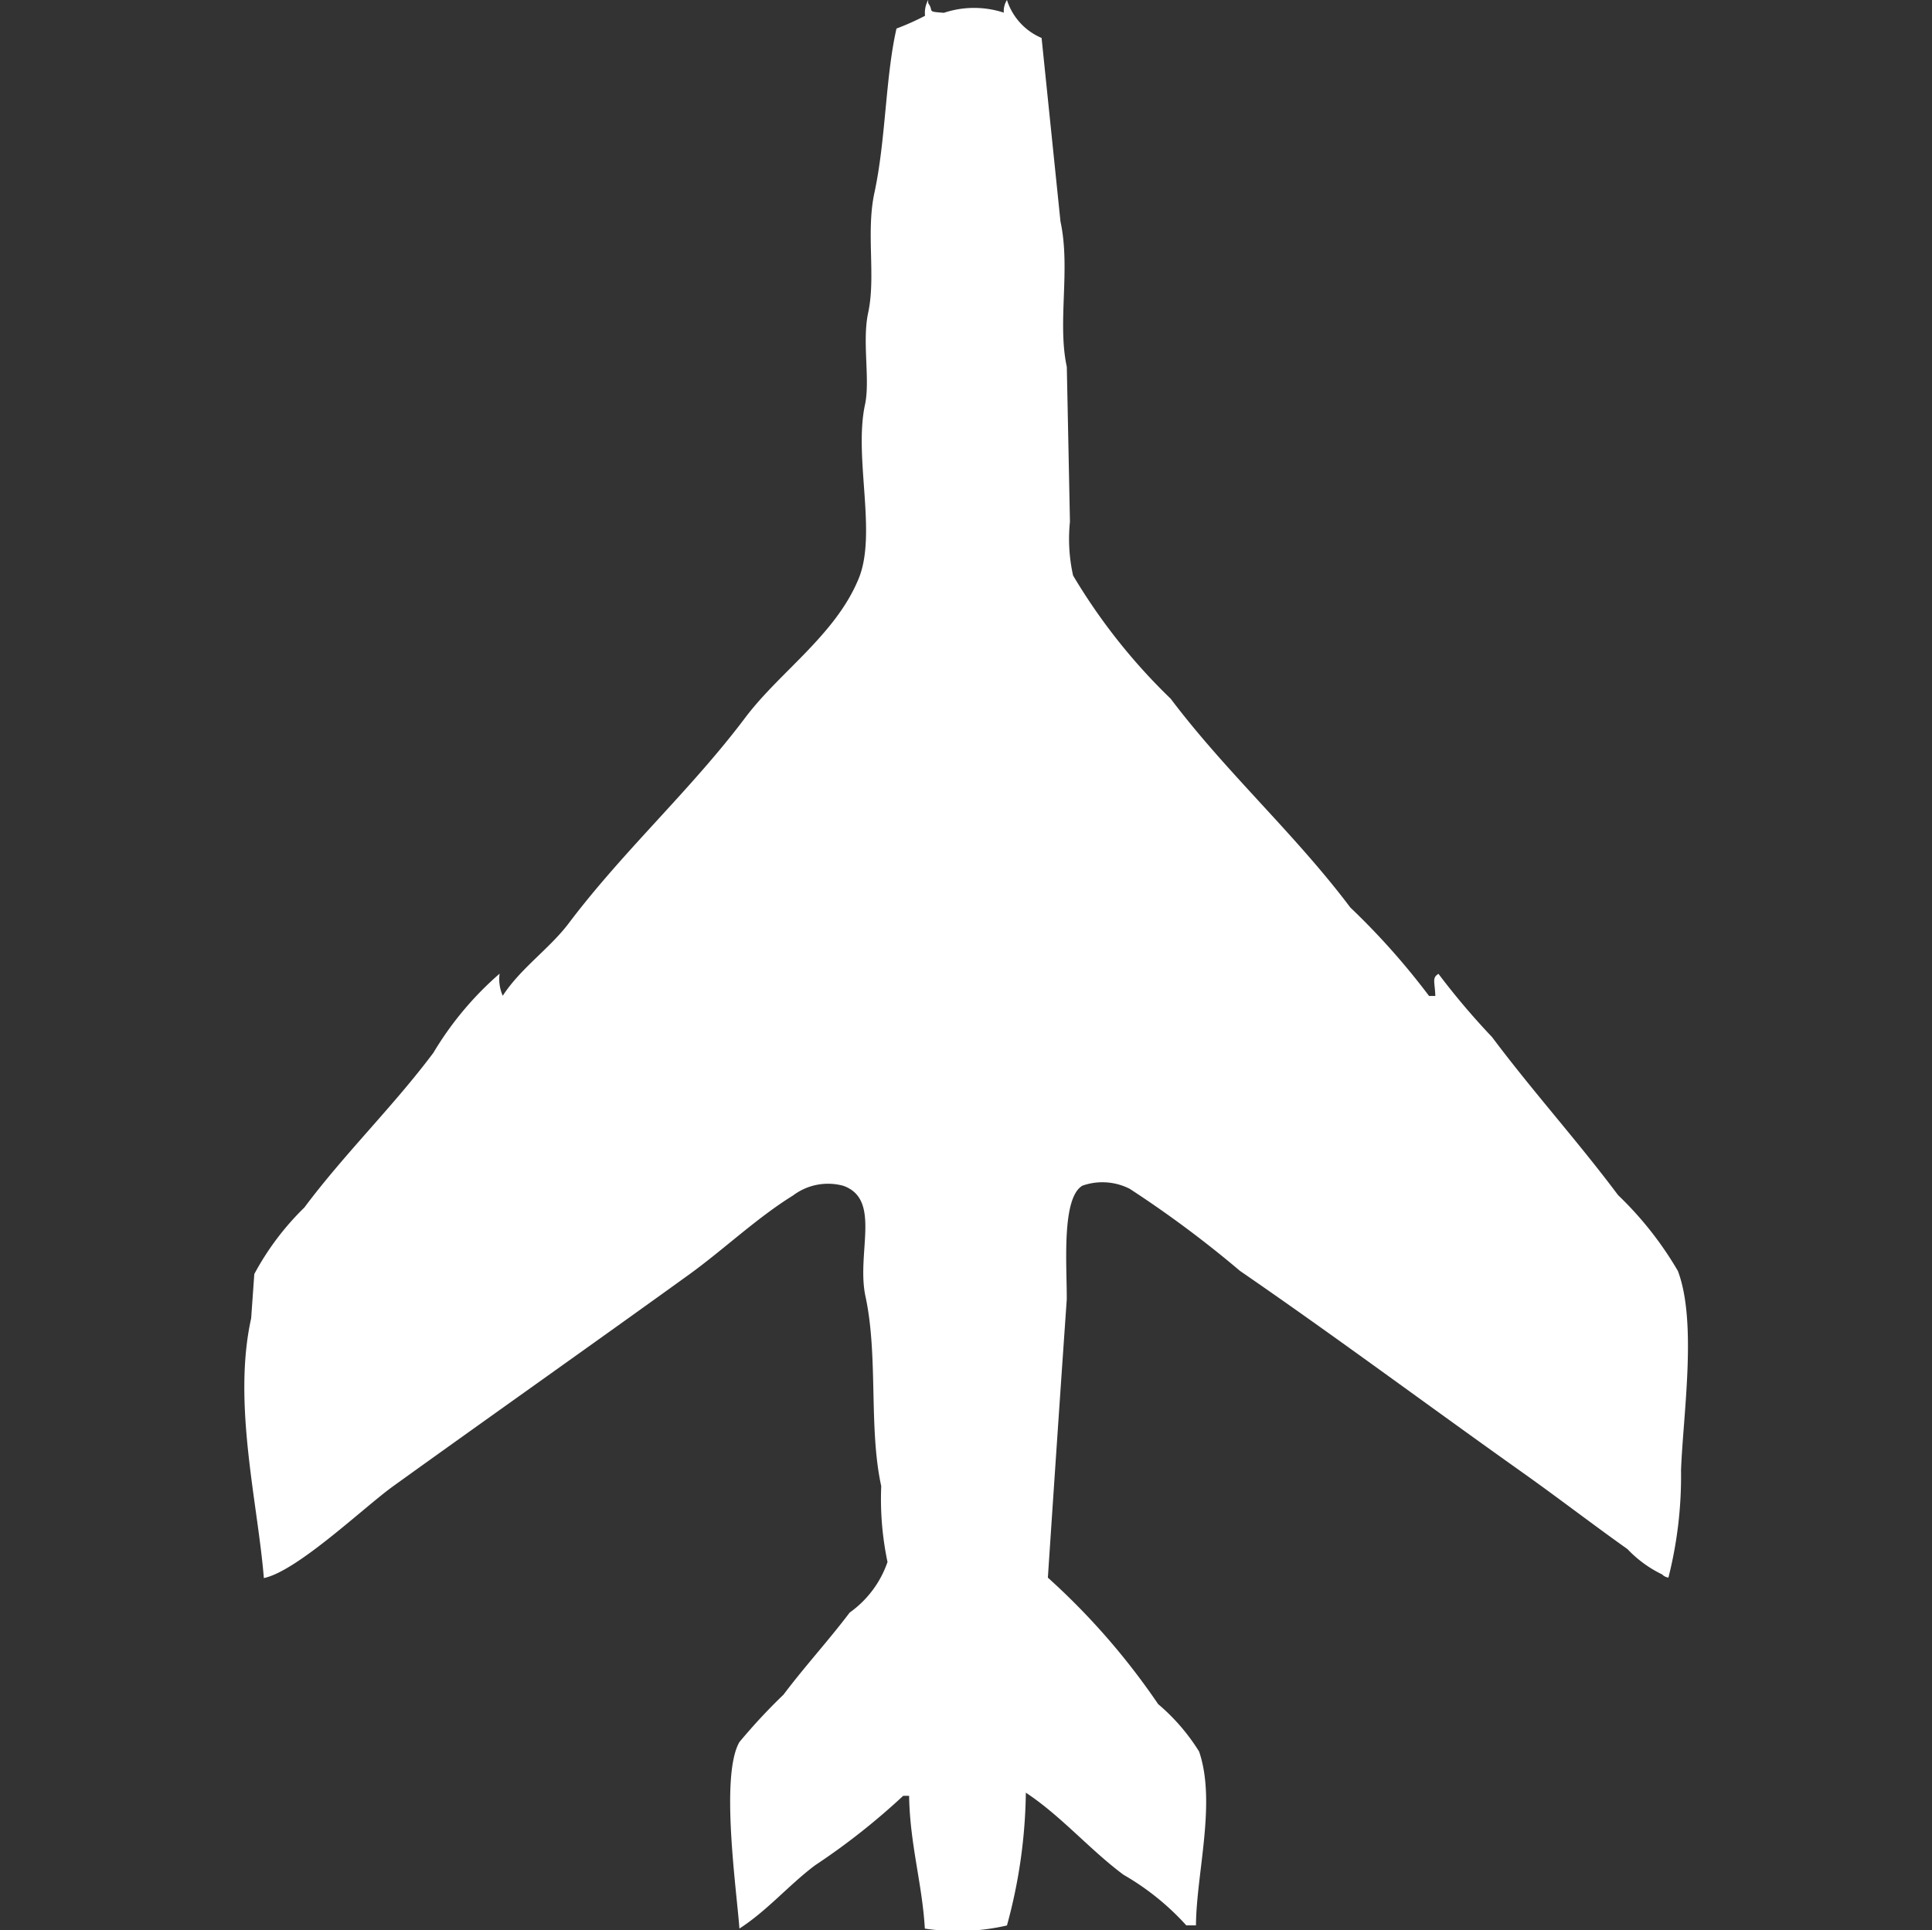
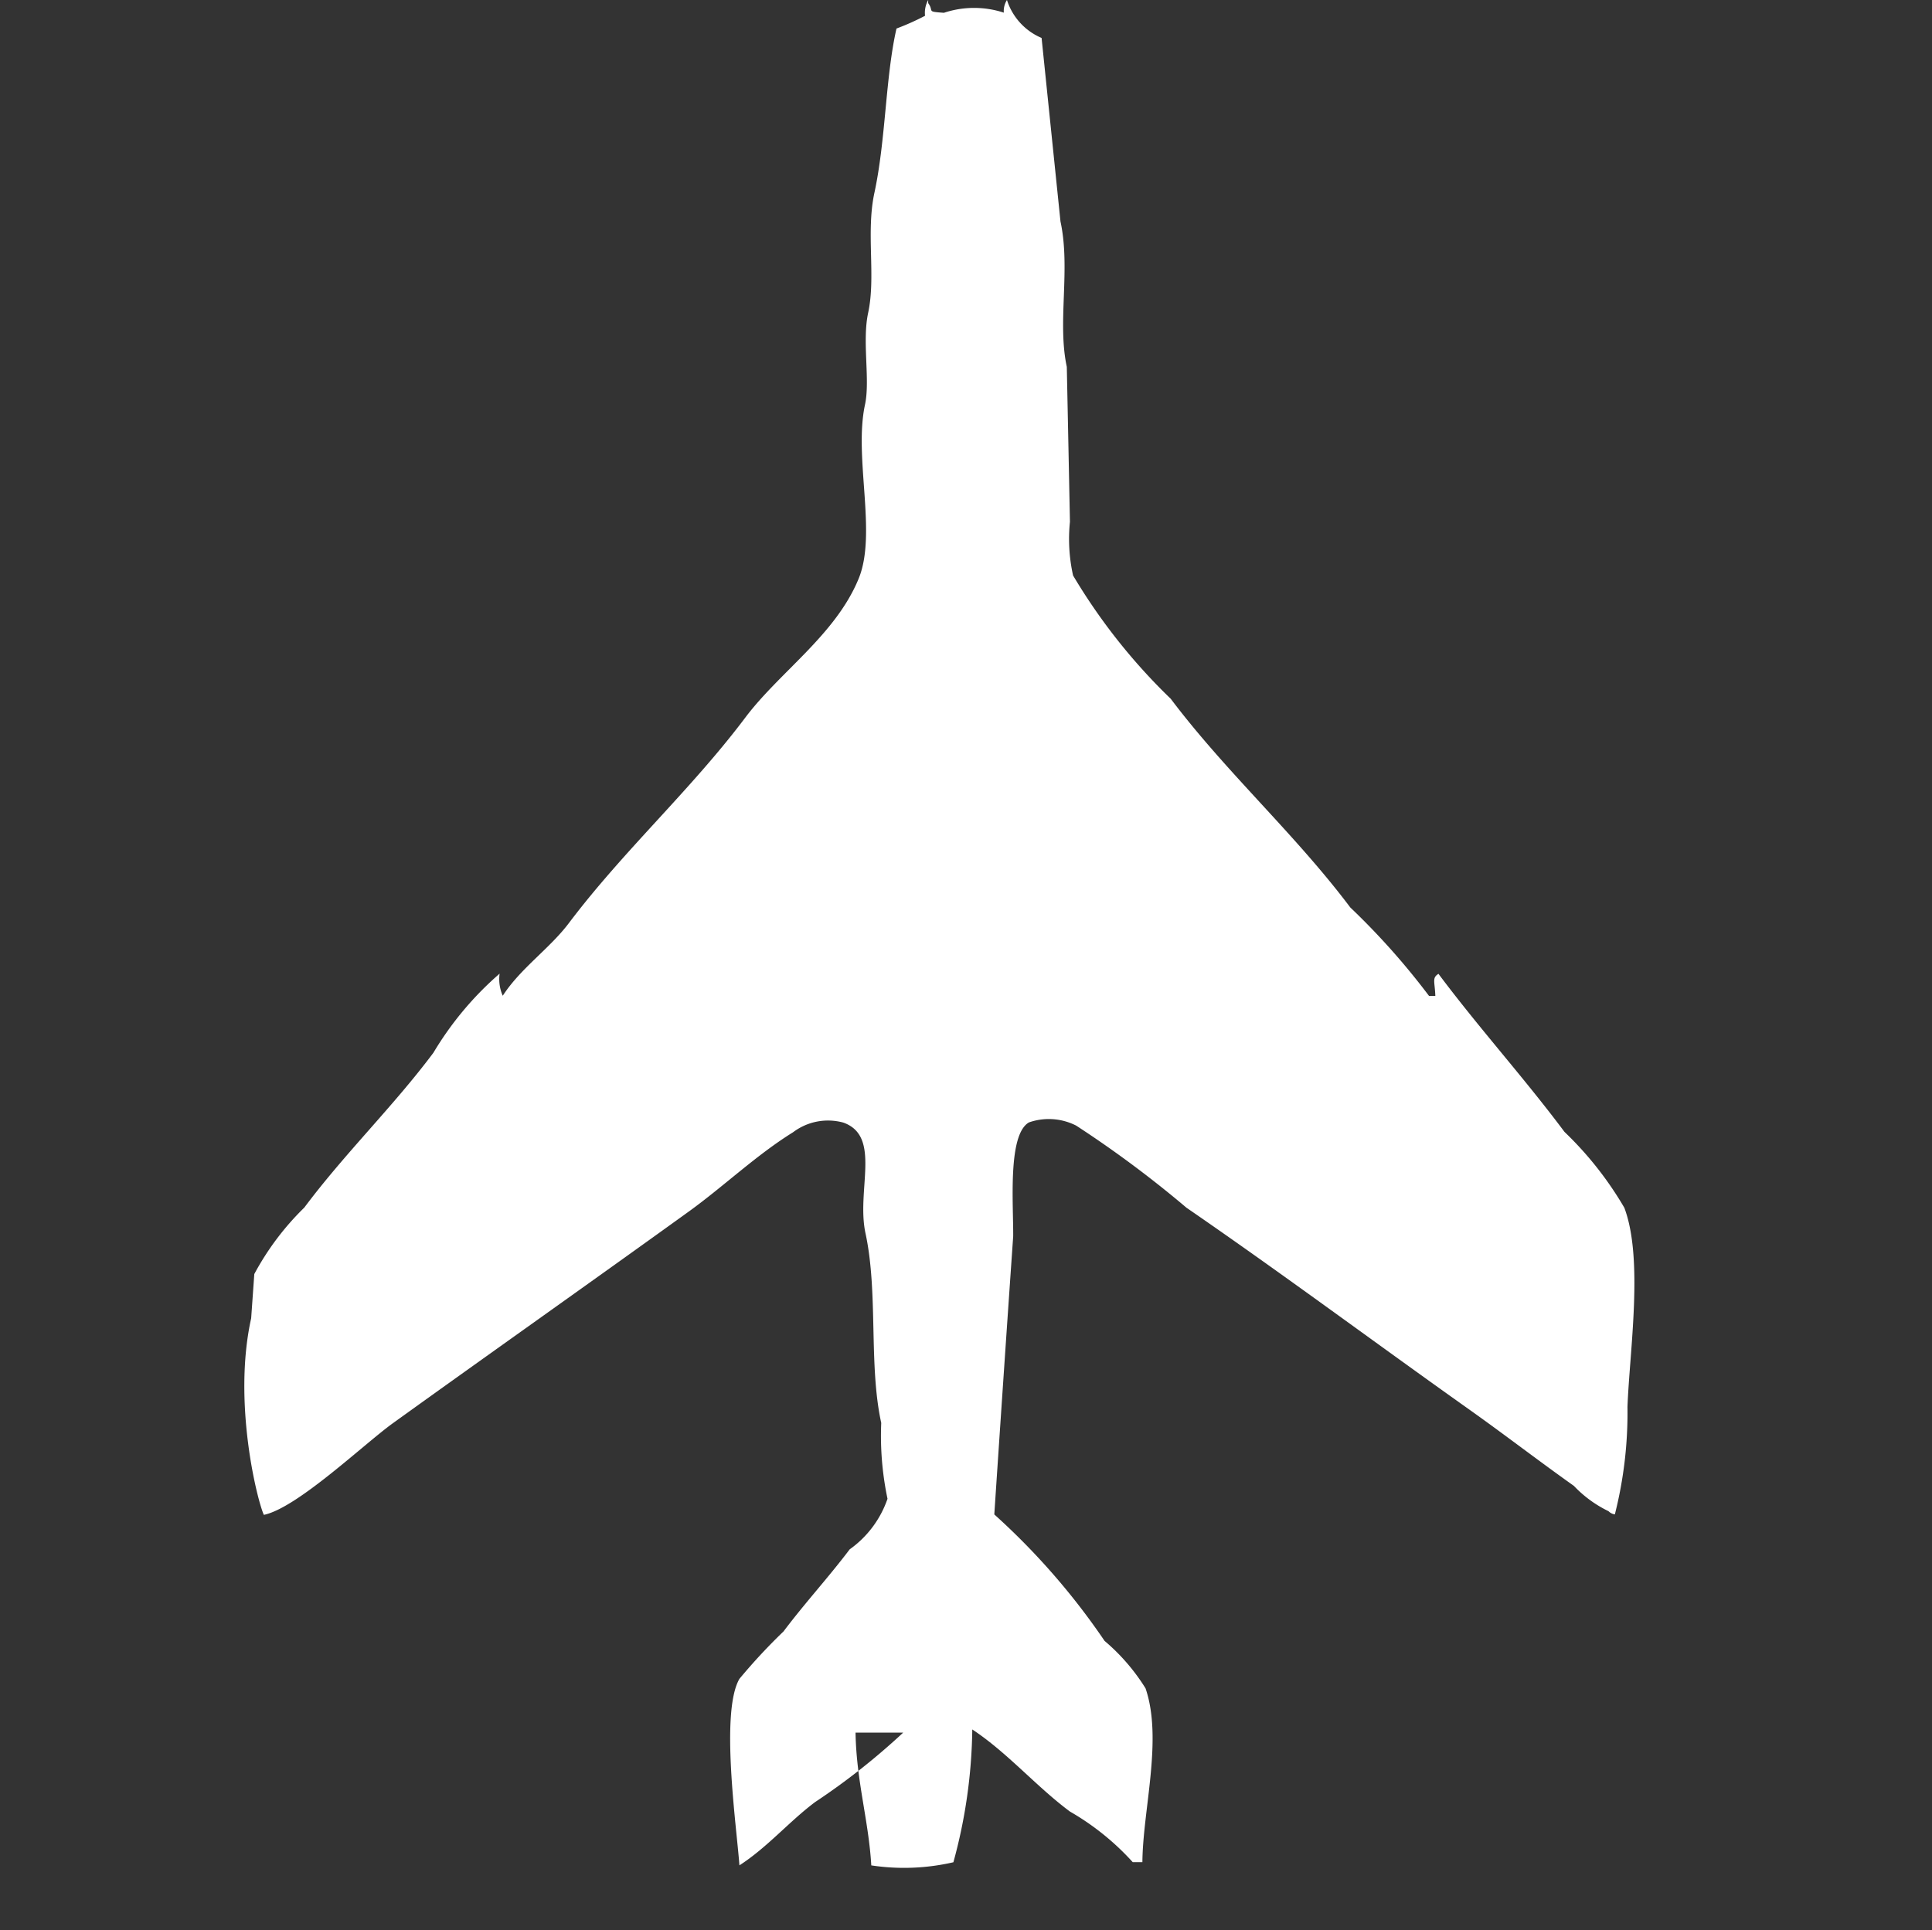
<svg xmlns="http://www.w3.org/2000/svg" width="40" height="39.969" viewBox="0 0 40 39.969" fill="#fff">
  <rect x="0" y="0" width="40" height="39.969" fill="#333333" stroke="none" />
-   <path id="unit" fill-rule="evenodd" clip-rule="evenodd" d="M20.783,0.262A0.424,0.424,0,0,1,20.848,0a1.273,1.273,0,0,0,.717.786l0.391,3.8c0.213,0.988-.069,2.087.131,3.011q0.033,1.6.065,3.208a3.48,3.48,0,0,0,.065,1.113,12.223,12.223,0,0,0,2.022,2.553c1.15,1.526,2.569,2.794,3.717,4.321a14.959,14.959,0,0,1,1.631,1.833h0.13c-0.011-.3-0.072-0.374.065-0.458a15.137,15.137,0,0,0,1.109,1.309c0.844,1.128,1.766,2.145,2.609,3.273a7.2,7.2,0,0,1,1.239,1.571c0.4,1.061.109,2.962,0.065,4.124a8.578,8.578,0,0,1-.261,2.226,0.224,0.224,0,0,1-.131-0.066,2.457,2.457,0,0,1-.717-0.524c-0.734-.521-1.438-1.064-2.152-1.571-1.973-1.4-3.878-2.82-5.87-4.19a22.7,22.7,0,0,0-2.283-1.7,1.248,1.248,0,0,0-.978-0.066c-0.442.254-.321,1.677-0.326,2.357q-0.2,2.88-.391,5.761a14.431,14.431,0,0,1,2.283,2.619,4.173,4.173,0,0,1,.848.982c0.36,1.052-.057,2.519-0.065,3.6h-0.2a5.342,5.342,0,0,0-1.3-1.048c-0.694-.515-1.293-1.219-2.022-1.7a10.845,10.845,0,0,1-.391,2.75,4.542,4.542,0,0,1-1.7.065c-0.055-.935-0.309-1.741-0.326-2.75H18.7a14.166,14.166,0,0,1-1.826,1.44c-0.534.4-.99,0.939-1.565,1.309-0.06-.817-0.4-3.173,0-3.862a11.962,11.962,0,0,1,.913-0.982c0.446-.593.923-1.109,1.37-1.7a2.135,2.135,0,0,0,.783-1.047,6.335,6.335,0,0,1-.13-1.571c-0.264-1.206-.059-2.689-0.326-3.928-0.193-.894.336-2.005-0.457-2.291a1.2,1.2,0,0,0-1.043.2c-0.754.467-1.438,1.121-2.152,1.637-2.049,1.478-4.079,2.91-6.13,4.386-0.6.432-1.981,1.755-2.674,1.9C5.334,31.1,4.811,29.053,5.2,27.3l0.065-.916A5.646,5.646,0,0,1,6.3,25.008c0.838-1.122,1.846-2.1,2.674-3.208a6.735,6.735,0,0,1,1.37-1.637,0.851,0.851,0,0,0,.065.458c0.37-.572.969-0.974,1.37-1.506,1.131-1.5,2.522-2.753,3.652-4.255,0.712-.947,1.872-1.715,2.348-2.881,0.382-.935-0.106-2.506.13-3.6,0.11-.511-0.063-1.306.065-1.9,0.163-.758-0.048-1.664.13-2.488,0.236-1.093.228-2.4,0.457-3.4A5.244,5.244,0,0,0,19.152.327,0.549,0.549,0,0,1,19.217,0V0.065c0.13,0.175-.053.173,0.326,0.2A1.979,1.979,0,0,1,20.783.262Z" />
+   <path id="unit" fill-rule="evenodd" clip-rule="evenodd" d="M20.783,0.262A0.424,0.424,0,0,1,20.848,0a1.273,1.273,0,0,0,.717.786l0.391,3.8c0.213,0.988-.069,2.087.131,3.011q0.033,1.6.065,3.208a3.48,3.48,0,0,0,.065,1.113,12.223,12.223,0,0,0,2.022,2.553c1.15,1.526,2.569,2.794,3.717,4.321a14.959,14.959,0,0,1,1.631,1.833h0.13c-0.011-.3-0.072-0.374.065-0.458c0.844,1.128,1.766,2.145,2.609,3.273a7.2,7.2,0,0,1,1.239,1.571c0.4,1.061.109,2.962,0.065,4.124a8.578,8.578,0,0,1-.261,2.226,0.224,0.224,0,0,1-.131-0.066,2.457,2.457,0,0,1-.717-0.524c-0.734-.521-1.438-1.064-2.152-1.571-1.973-1.4-3.878-2.82-5.87-4.19a22.7,22.7,0,0,0-2.283-1.7,1.248,1.248,0,0,0-.978-0.066c-0.442.254-.321,1.677-0.326,2.357q-0.2,2.88-.391,5.761a14.431,14.431,0,0,1,2.283,2.619,4.173,4.173,0,0,1,.848.982c0.36,1.052-.057,2.519-0.065,3.6h-0.2a5.342,5.342,0,0,0-1.3-1.048c-0.694-.515-1.293-1.219-2.022-1.7a10.845,10.845,0,0,1-.391,2.75,4.542,4.542,0,0,1-1.7.065c-0.055-.935-0.309-1.741-0.326-2.75H18.7a14.166,14.166,0,0,1-1.826,1.44c-0.534.4-.99,0.939-1.565,1.309-0.06-.817-0.4-3.173,0-3.862a11.962,11.962,0,0,1,.913-0.982c0.446-.593.923-1.109,1.37-1.7a2.135,2.135,0,0,0,.783-1.047,6.335,6.335,0,0,1-.13-1.571c-0.264-1.206-.059-2.689-0.326-3.928-0.193-.894.336-2.005-0.457-2.291a1.2,1.2,0,0,0-1.043.2c-0.754.467-1.438,1.121-2.152,1.637-2.049,1.478-4.079,2.91-6.13,4.386-0.6.432-1.981,1.755-2.674,1.9C5.334,31.1,4.811,29.053,5.2,27.3l0.065-.916A5.646,5.646,0,0,1,6.3,25.008c0.838-1.122,1.846-2.1,2.674-3.208a6.735,6.735,0,0,1,1.37-1.637,0.851,0.851,0,0,0,.065.458c0.37-.572.969-0.974,1.37-1.506,1.131-1.5,2.522-2.753,3.652-4.255,0.712-.947,1.872-1.715,2.348-2.881,0.382-.935-0.106-2.506.13-3.6,0.11-.511-0.063-1.306.065-1.9,0.163-.758-0.048-1.664.13-2.488,0.236-1.093.228-2.4,0.457-3.4A5.244,5.244,0,0,0,19.152.327,0.549,0.549,0,0,1,19.217,0V0.065c0.13,0.175-.053.173,0.326,0.2A1.979,1.979,0,0,1,20.783.262Z" />
</svg>